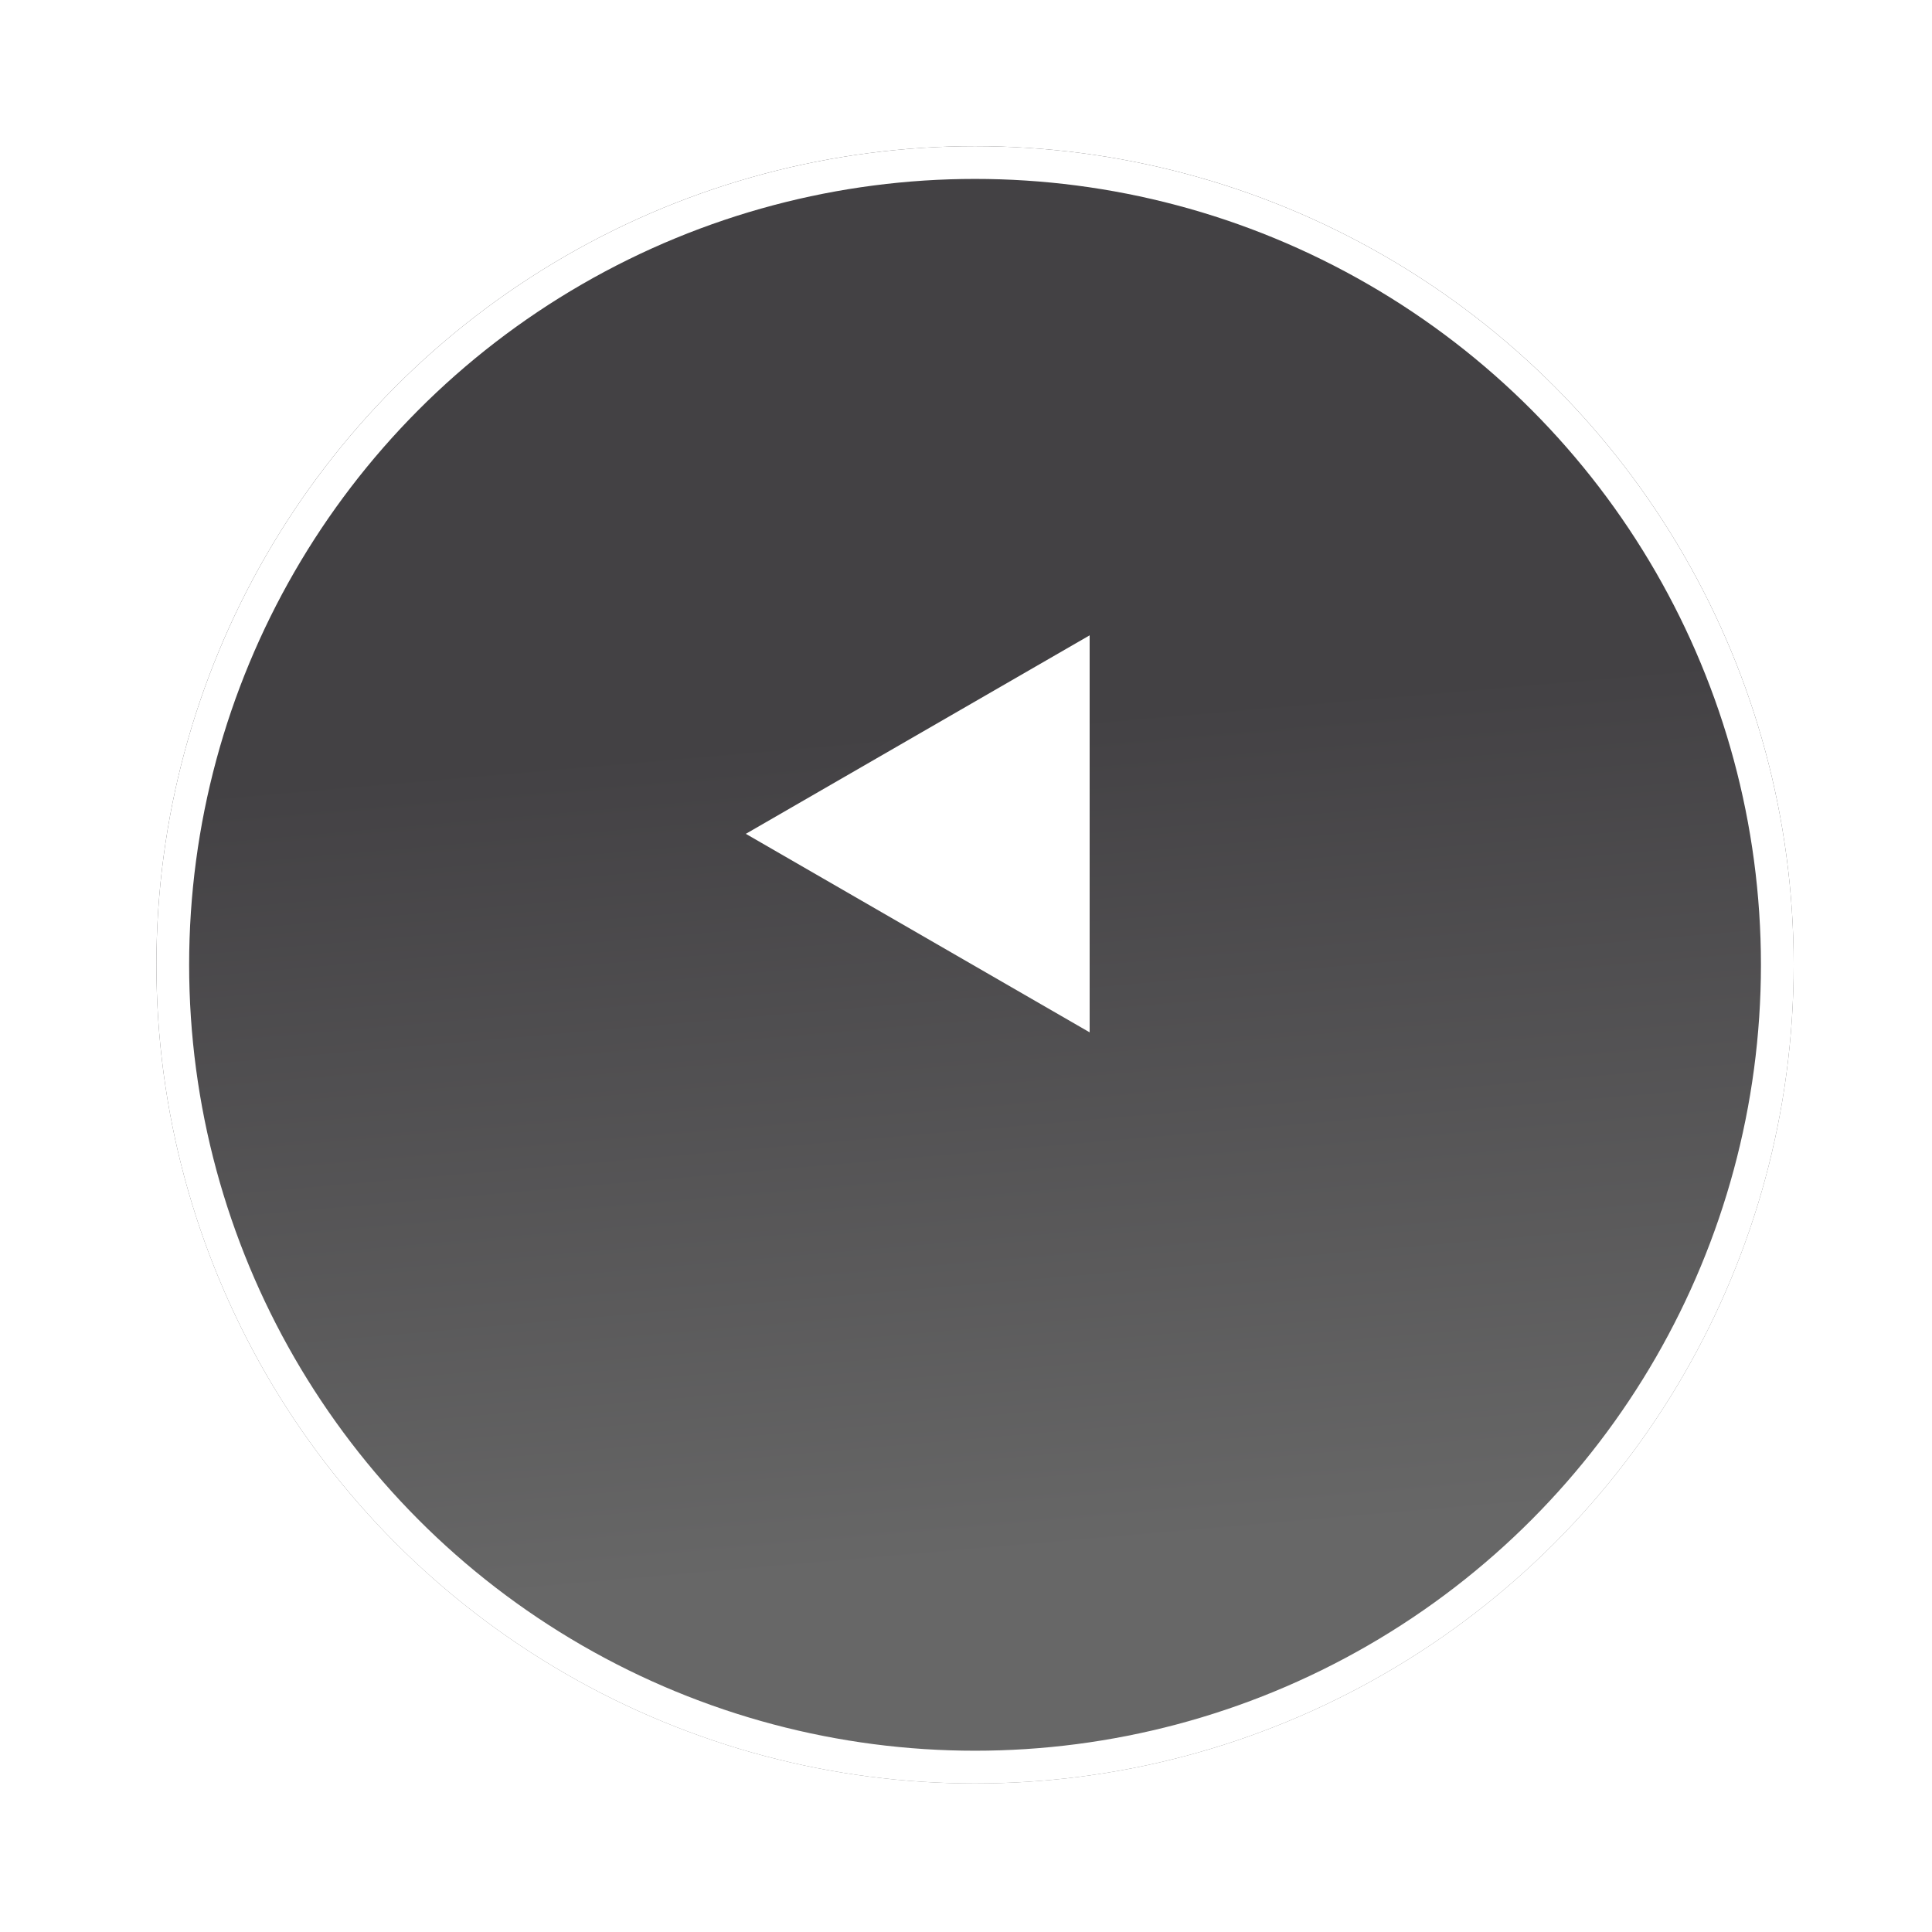
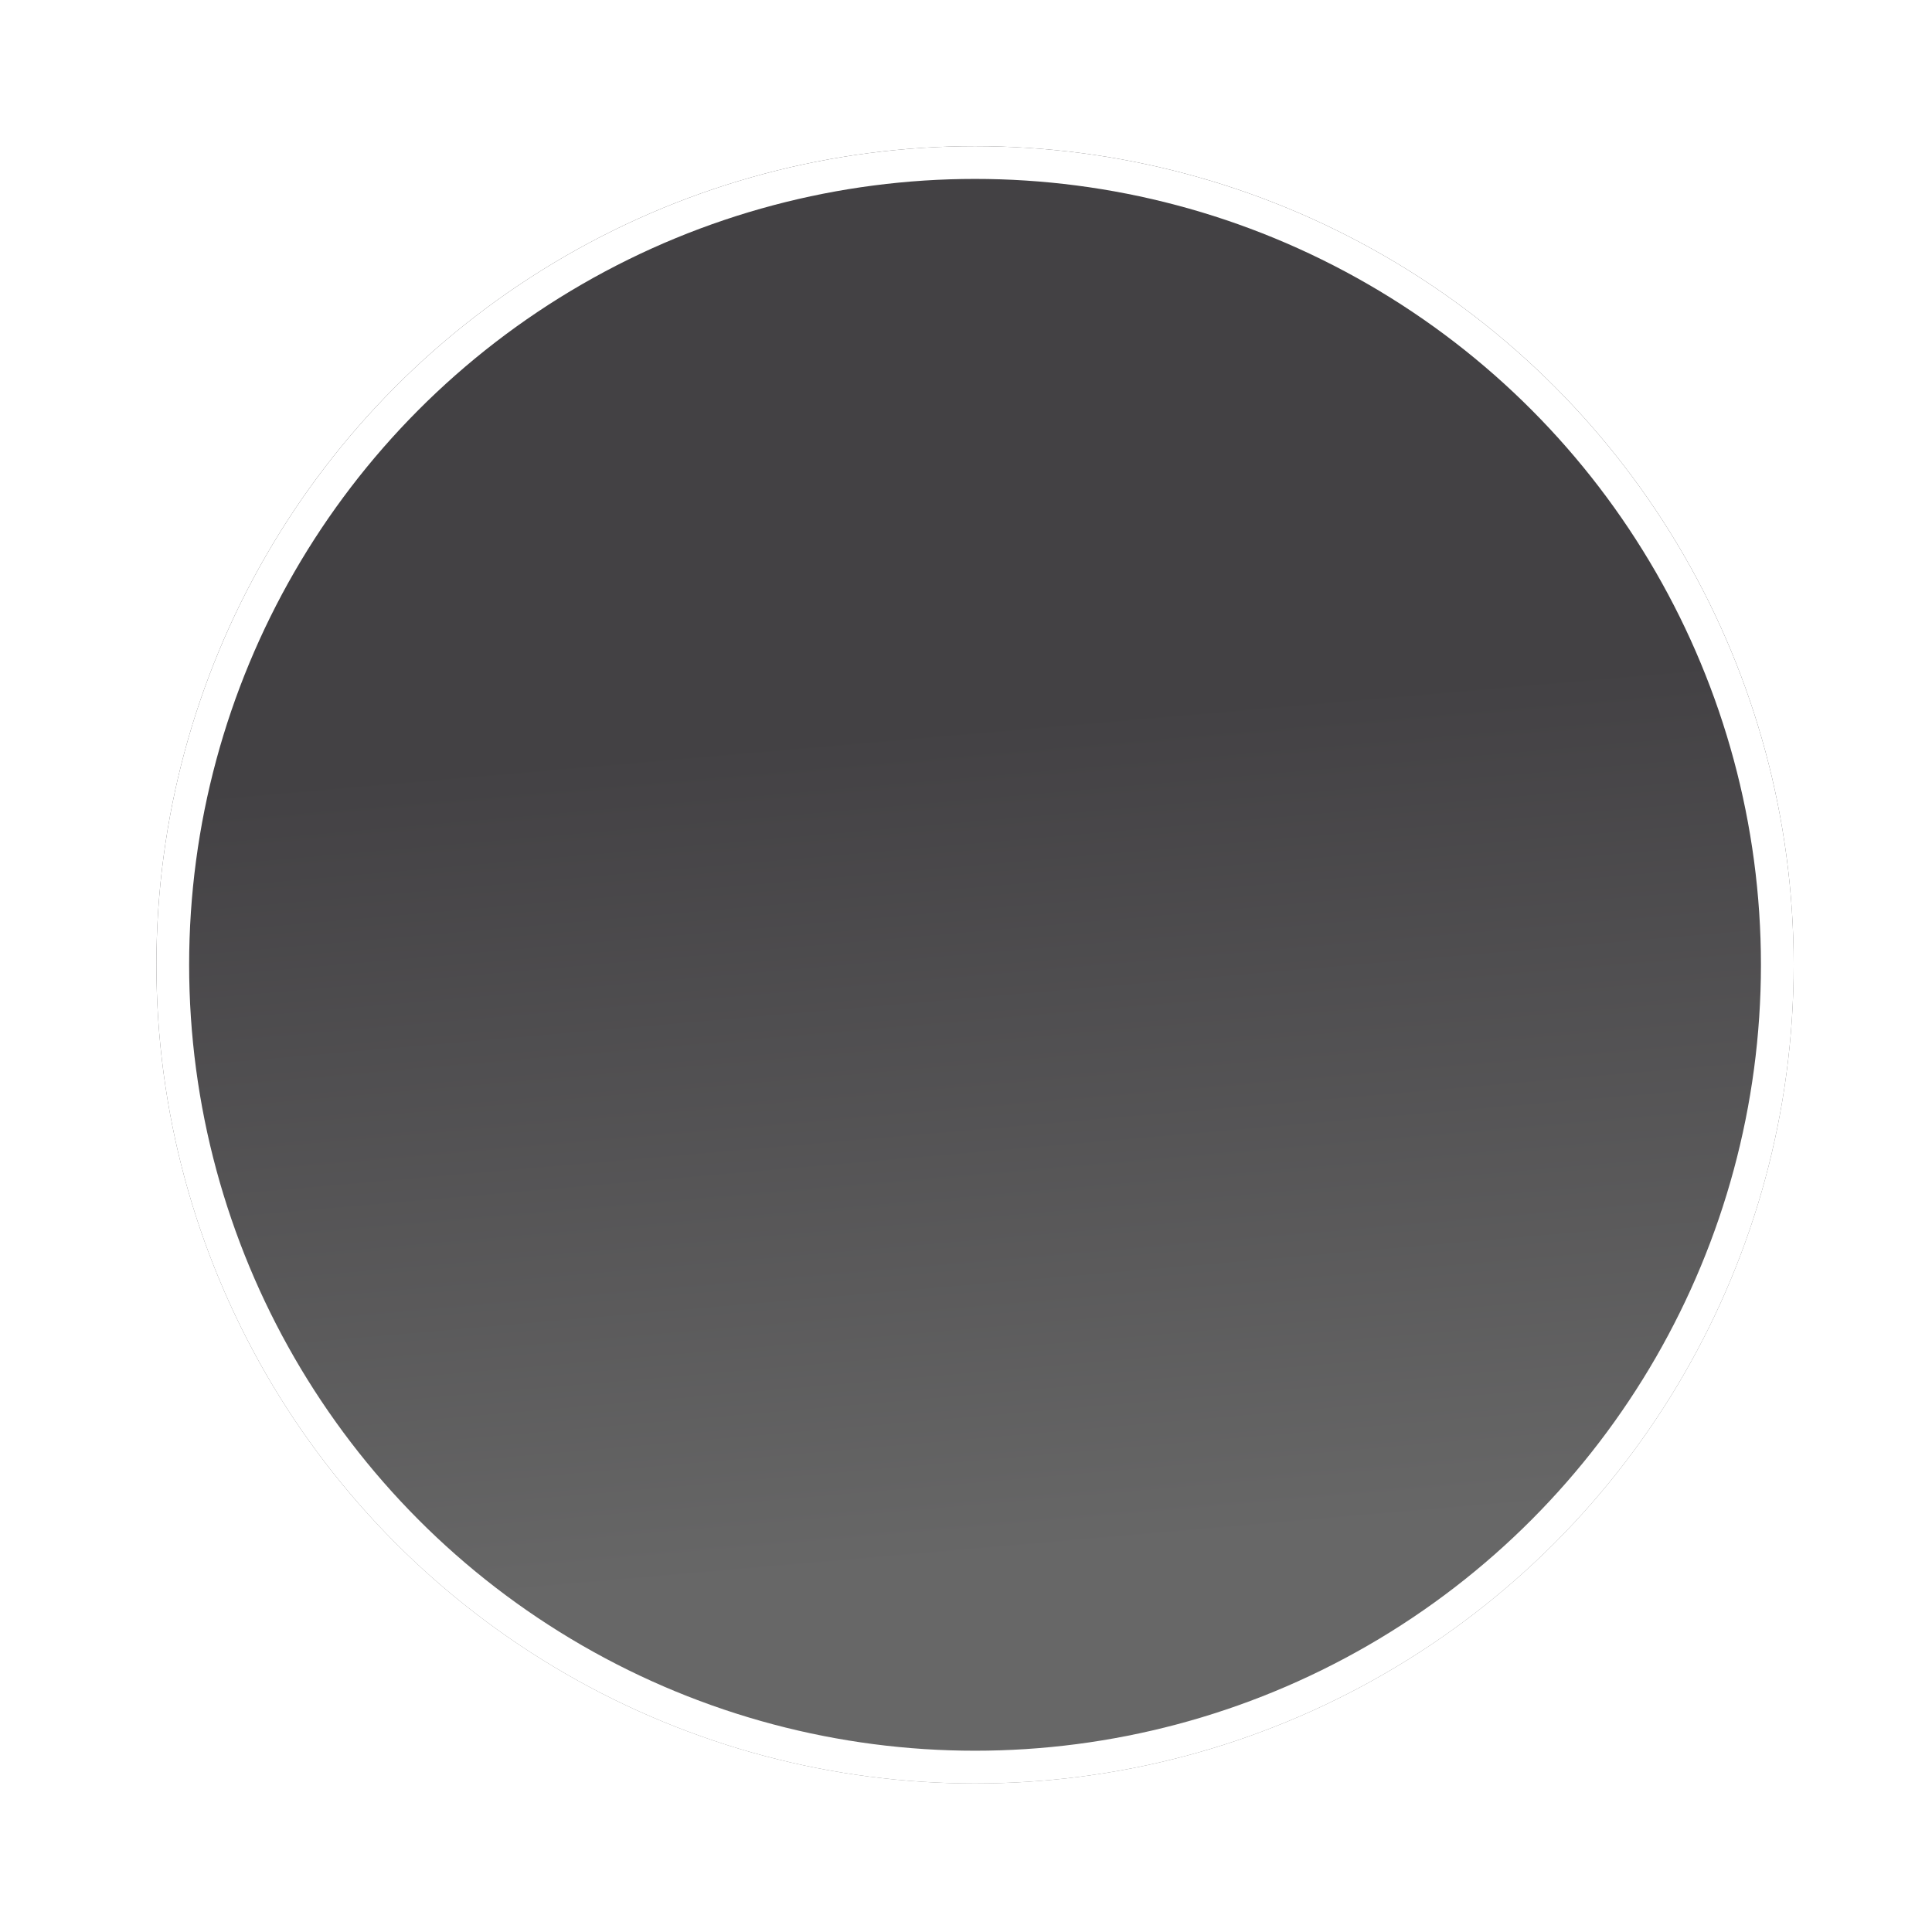
<svg xmlns="http://www.w3.org/2000/svg" width="59" height="59" viewBox="0 0 59 59" fill="none">
  <g filter="url(#filter0_d)">
    <circle cx="29.776" cy="25.464" r="25" fill="url(#paint0_linear)" />
    <circle cx="29.776" cy="25.464" r="24.5" stroke="white" />
  </g>
-   <path d="M22.776 25.464L33.276 19.402V31.526L22.776 25.464Z" fill="white" />
  <defs>
    <filter id="filter0_d" x="0.776" y="0.464" width="58" height="58" filterUnits="userSpaceOnUse" color-interpolation-filters="sRGB">
      <feFlood flood-opacity="0" result="BackgroundImageFix" />
      <feColorMatrix in="SourceAlpha" type="matrix" values="0 0 0 0 0 0 0 0 0 0 0 0 0 0 0 0 0 0 127 0" result="hardAlpha" />
      <feOffset dy="4" />
      <feGaussianBlur stdDeviation="2" />
      <feComposite in2="hardAlpha" operator="out" />
      <feColorMatrix type="matrix" values="0 0 0 0 0 0 0 0 0 0 0 0 0 0 0 0 0 0 0.25 0" />
      <feBlend mode="normal" in2="BackgroundImageFix" result="effect1_dropShadow" />
      <feBlend mode="normal" in="SourceGraphic" in2="effect1_dropShadow" result="shape" />
    </filter>
    <linearGradient id="paint0_linear" x1="31.971" y1="14.668" x2="34.445" y2="43.235" gradientUnits="userSpaceOnUse">
      <stop offset="0.111" stop-color="#434144" />
      <stop offset="1" stop-color="#676767" />
    </linearGradient>
  </defs>
</svg>